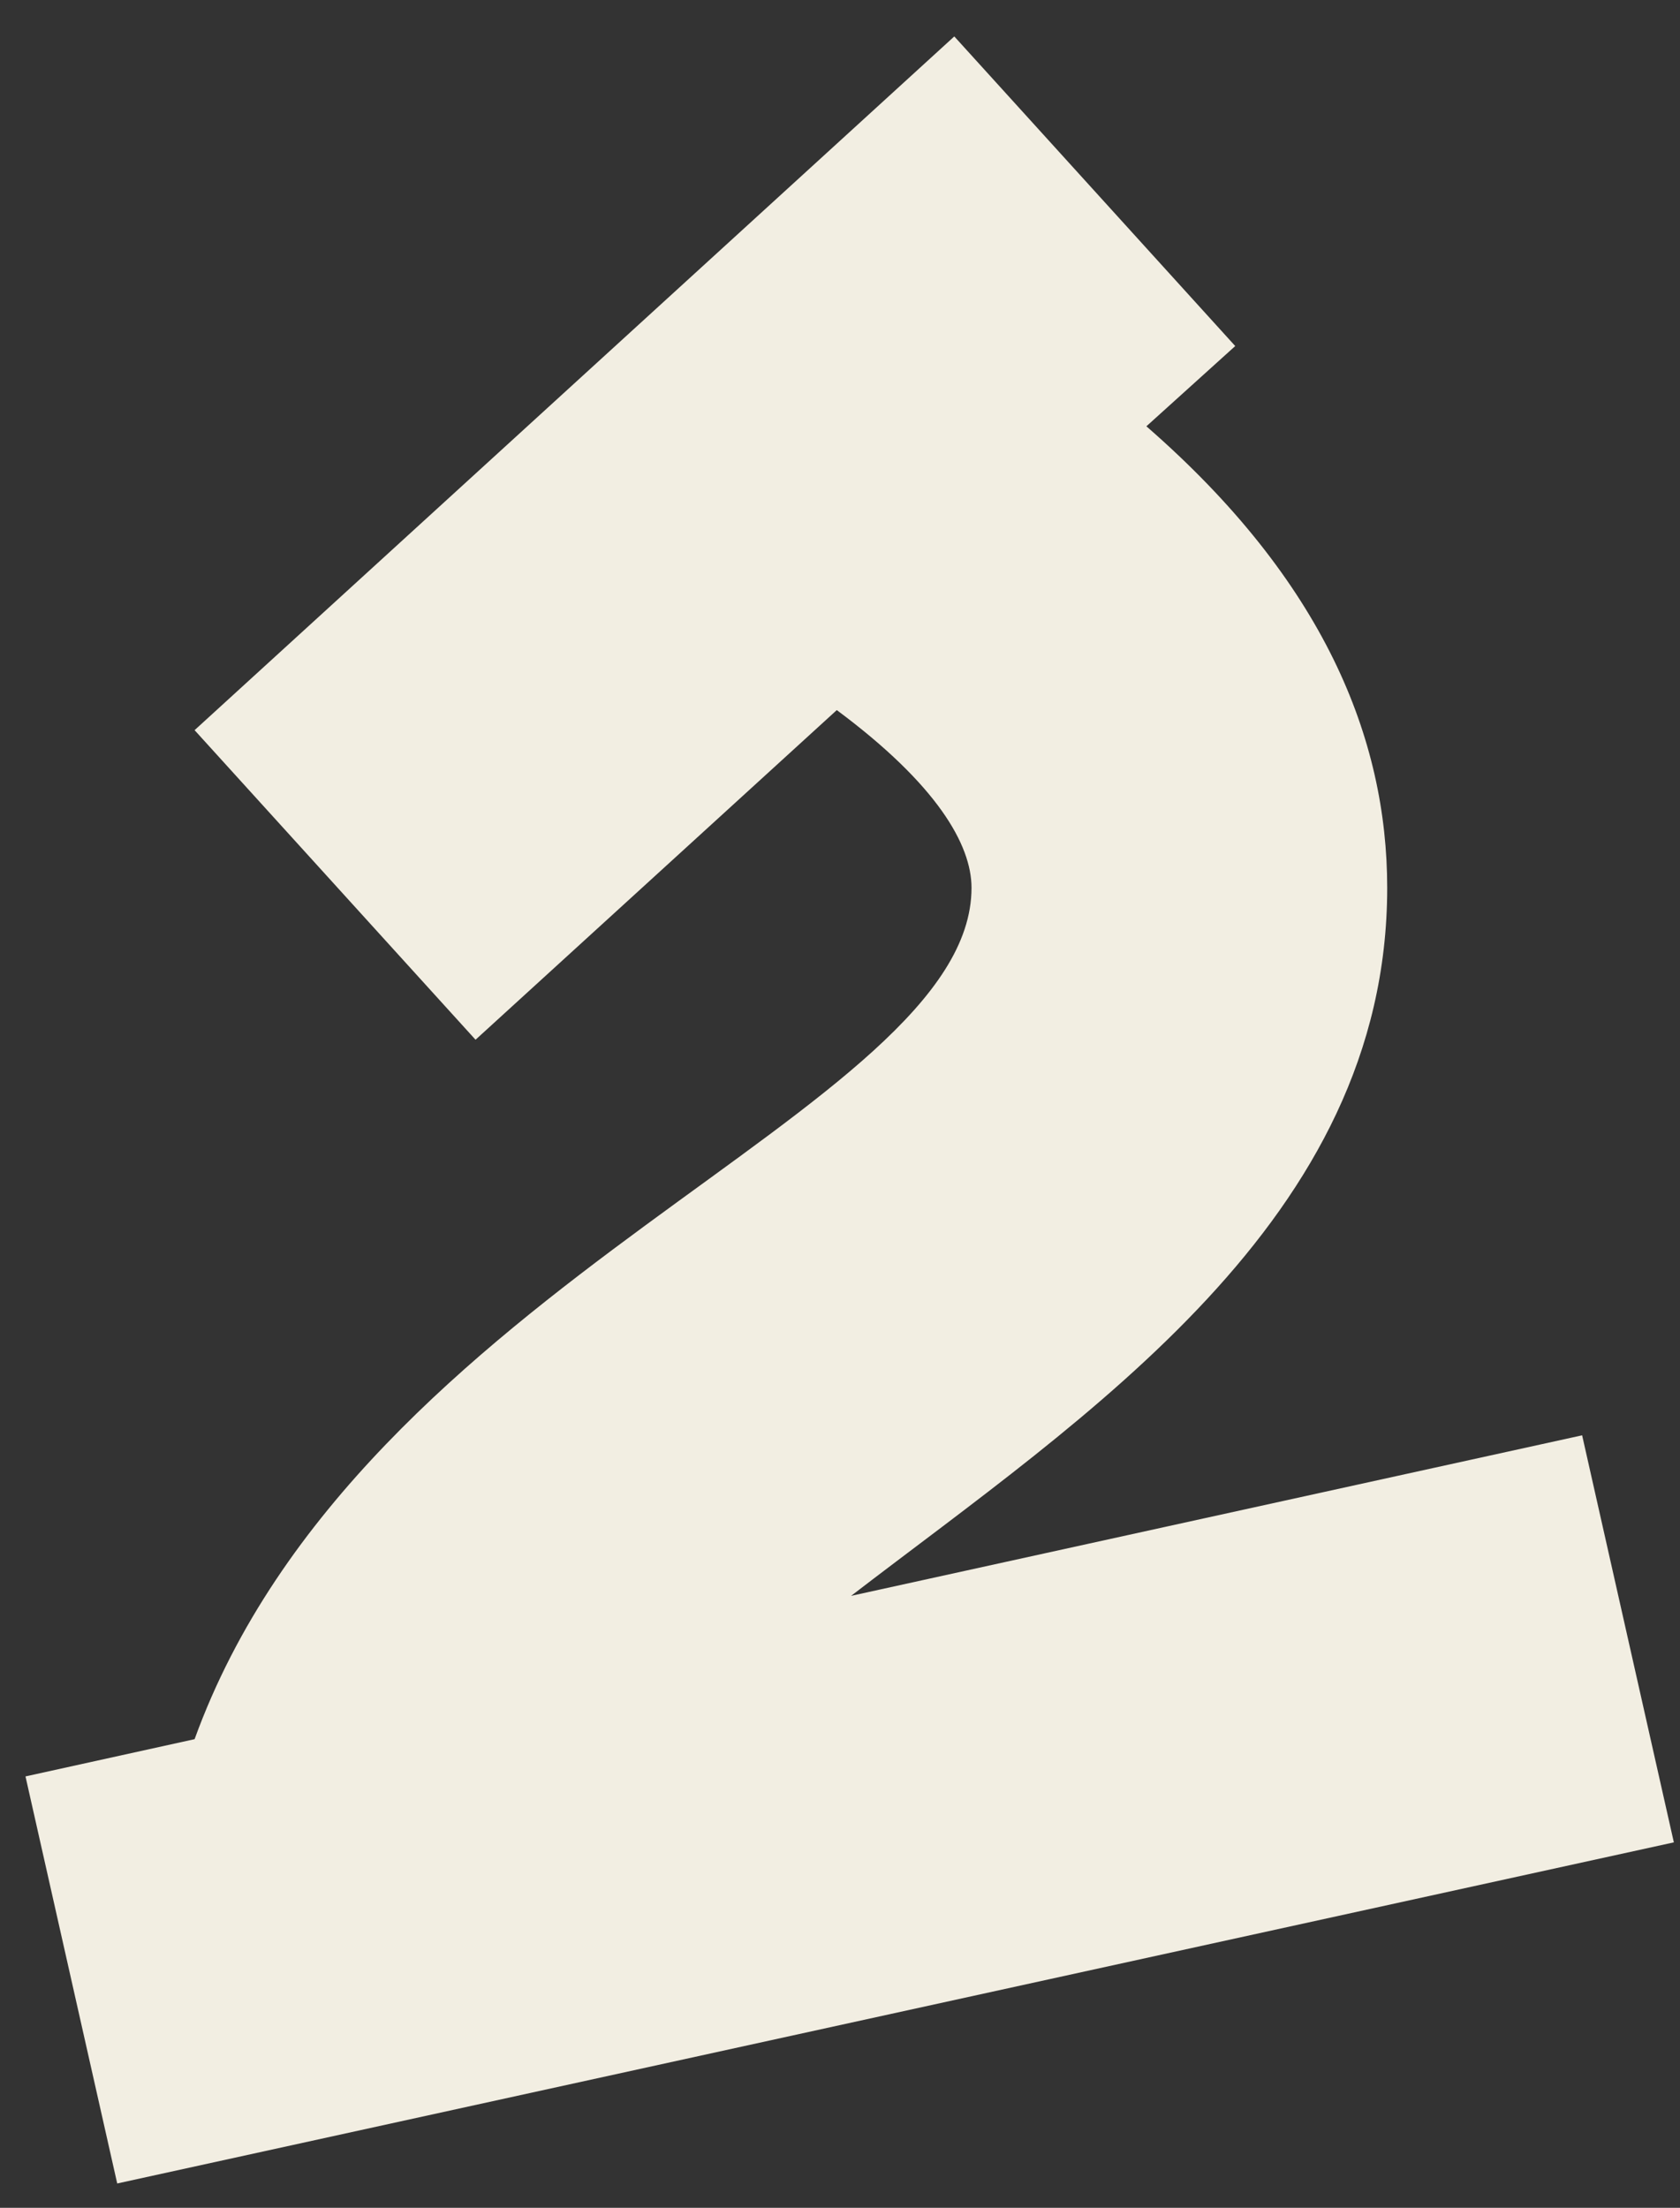
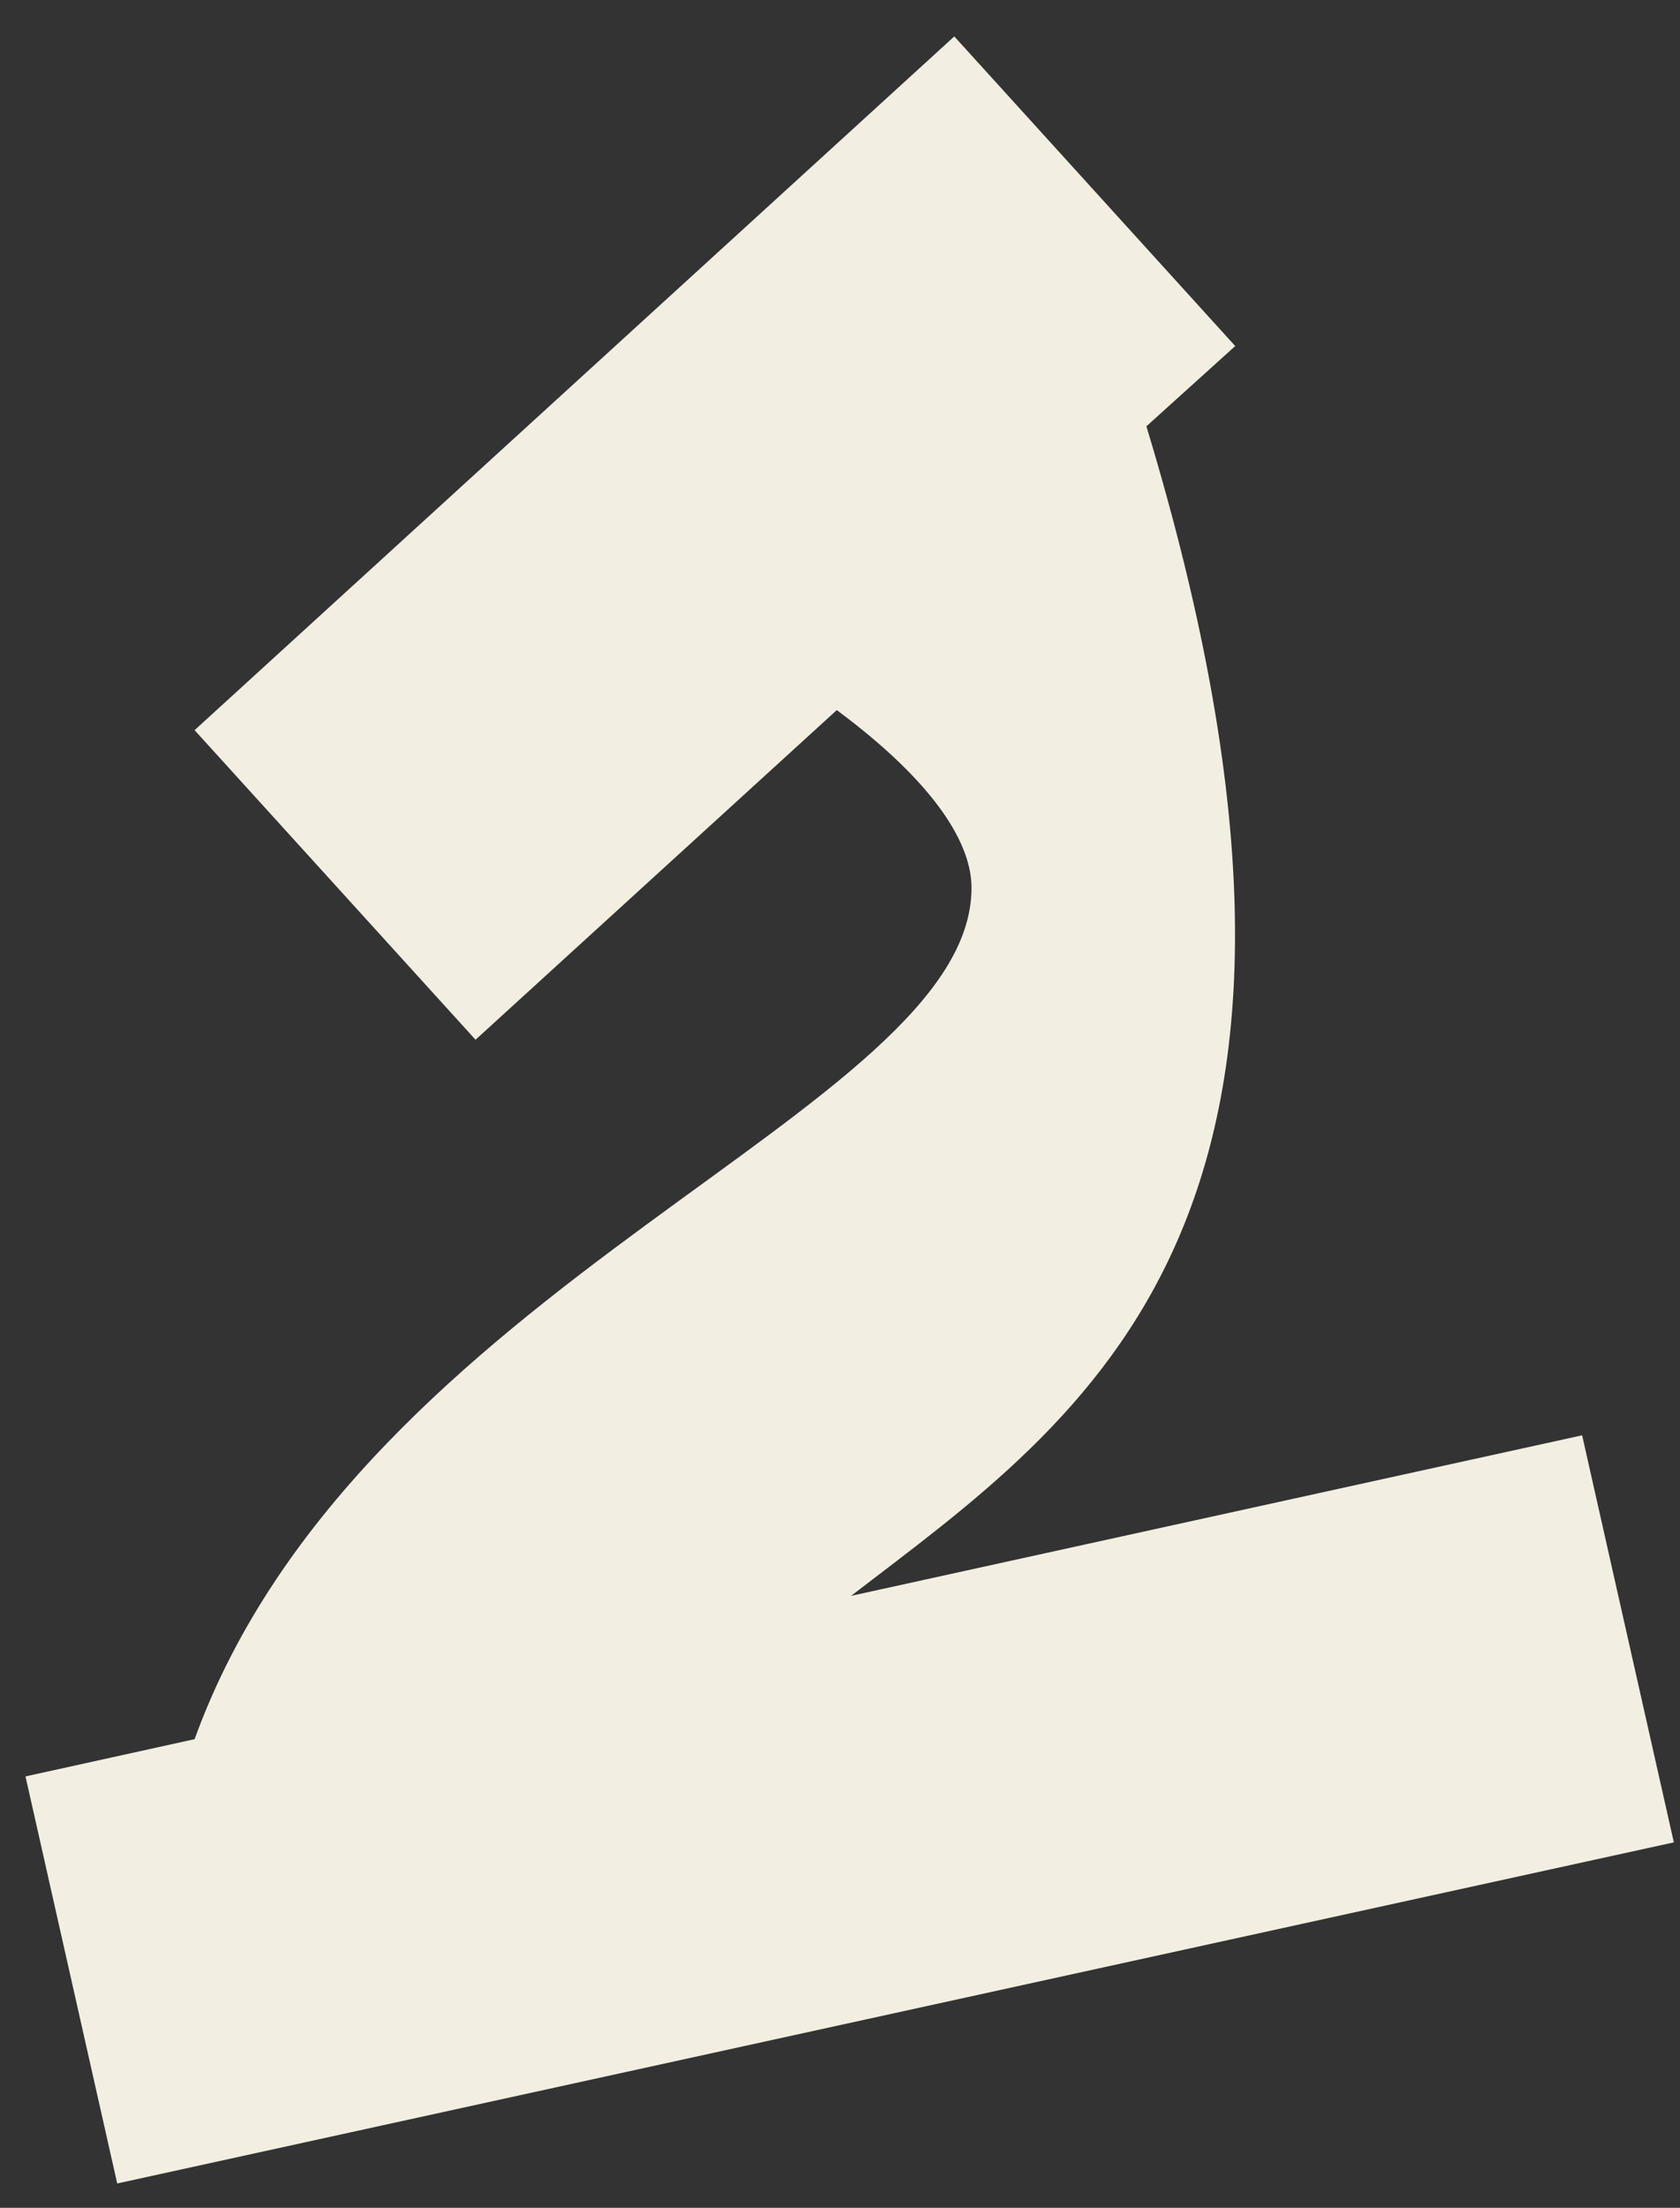
<svg xmlns="http://www.w3.org/2000/svg" width="35" height="46" viewBox="0 0 35 46" fill="none">
  <rect x="0" y="0" width="35" height="46" fill="#333333" stroke="none" />
-   <path d="M32.961 29.905L34.872 38.386L2.442 45.493L0.531 37.012L4.054 36.236C7.518 26.68 20.24 23.156 20.24 18.498C20.24 17.602 19.523 16.348 17.433 14.795L9.907 21.663L4.054 15.213L19.881 0.759L25.734 7.21L23.883 8.882C27.586 12.107 28.9 15.392 28.9 18.498C28.9 25.426 22.629 29.487 17.731 33.25L32.961 29.905Z" fill="#F2EEE2" />
+   <path d="M32.961 29.905L34.872 38.386L2.442 45.493L0.531 37.012L4.054 36.236C7.518 26.68 20.24 23.156 20.24 18.498C20.24 17.602 19.523 16.348 17.433 14.795L9.907 21.663L4.054 15.213L19.881 0.759L25.734 7.21L23.883 8.882C28.9 25.426 22.629 29.487 17.731 33.25L32.961 29.905Z" fill="#F2EEE2" />
</svg>